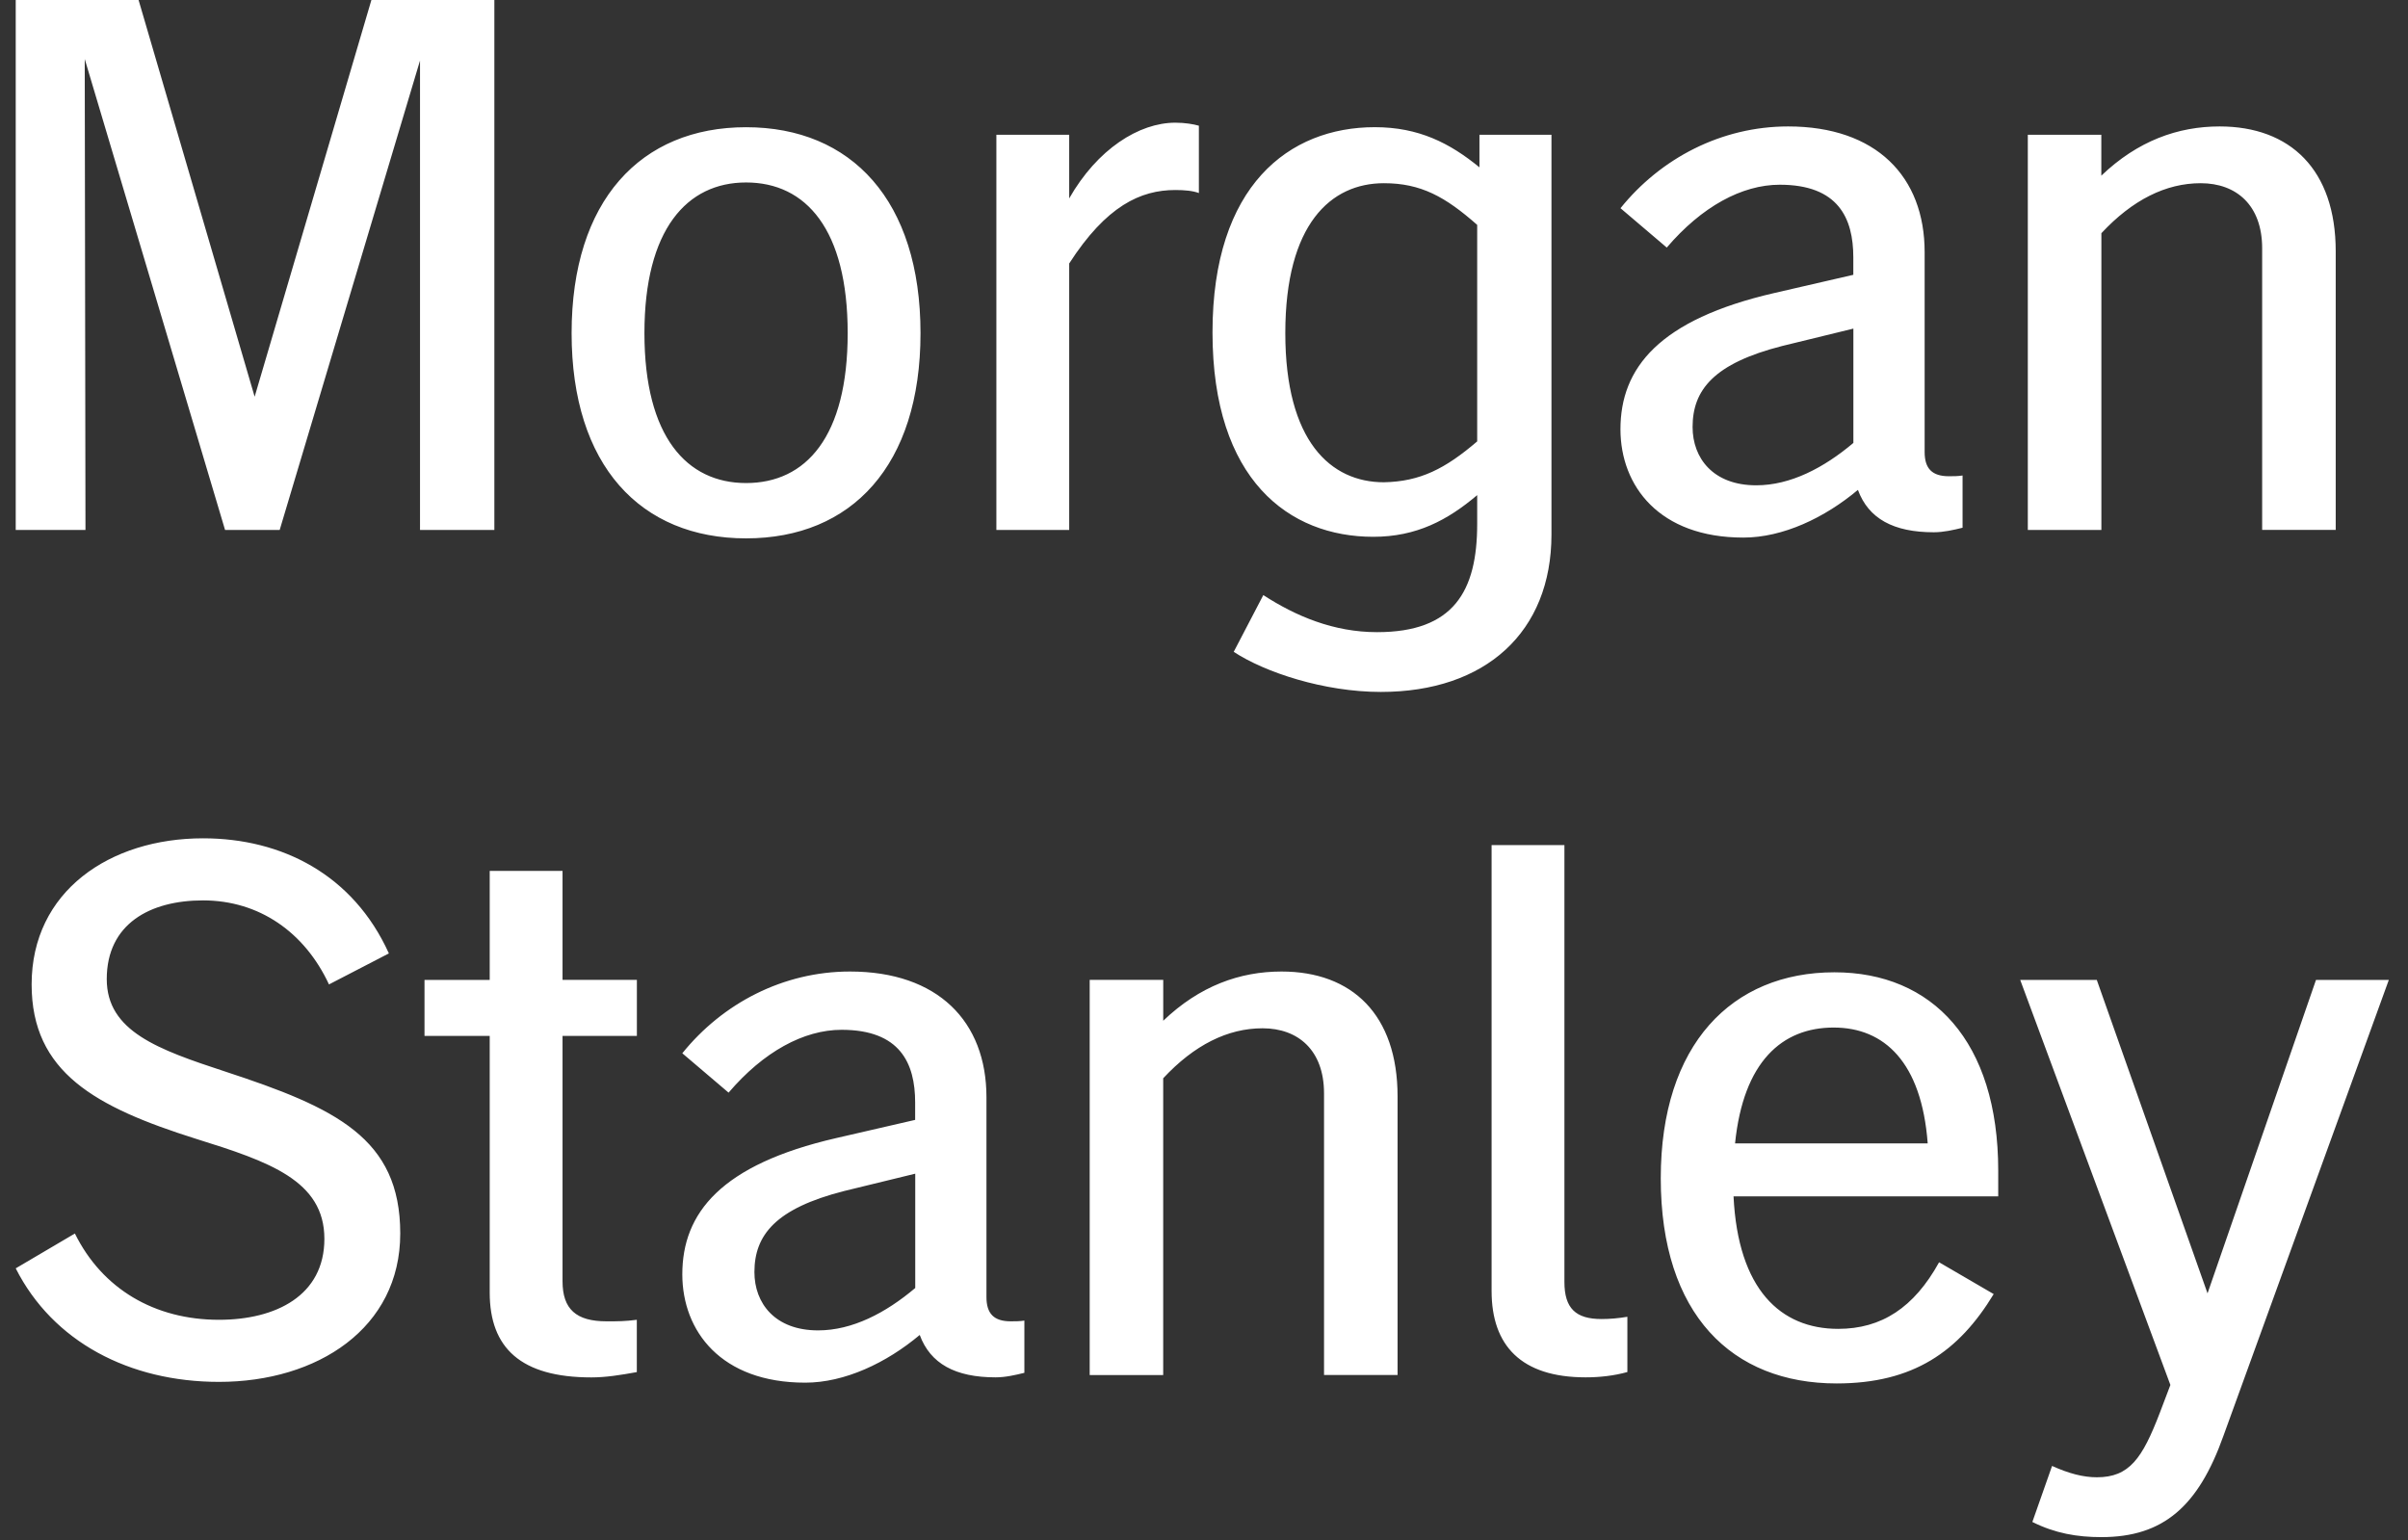
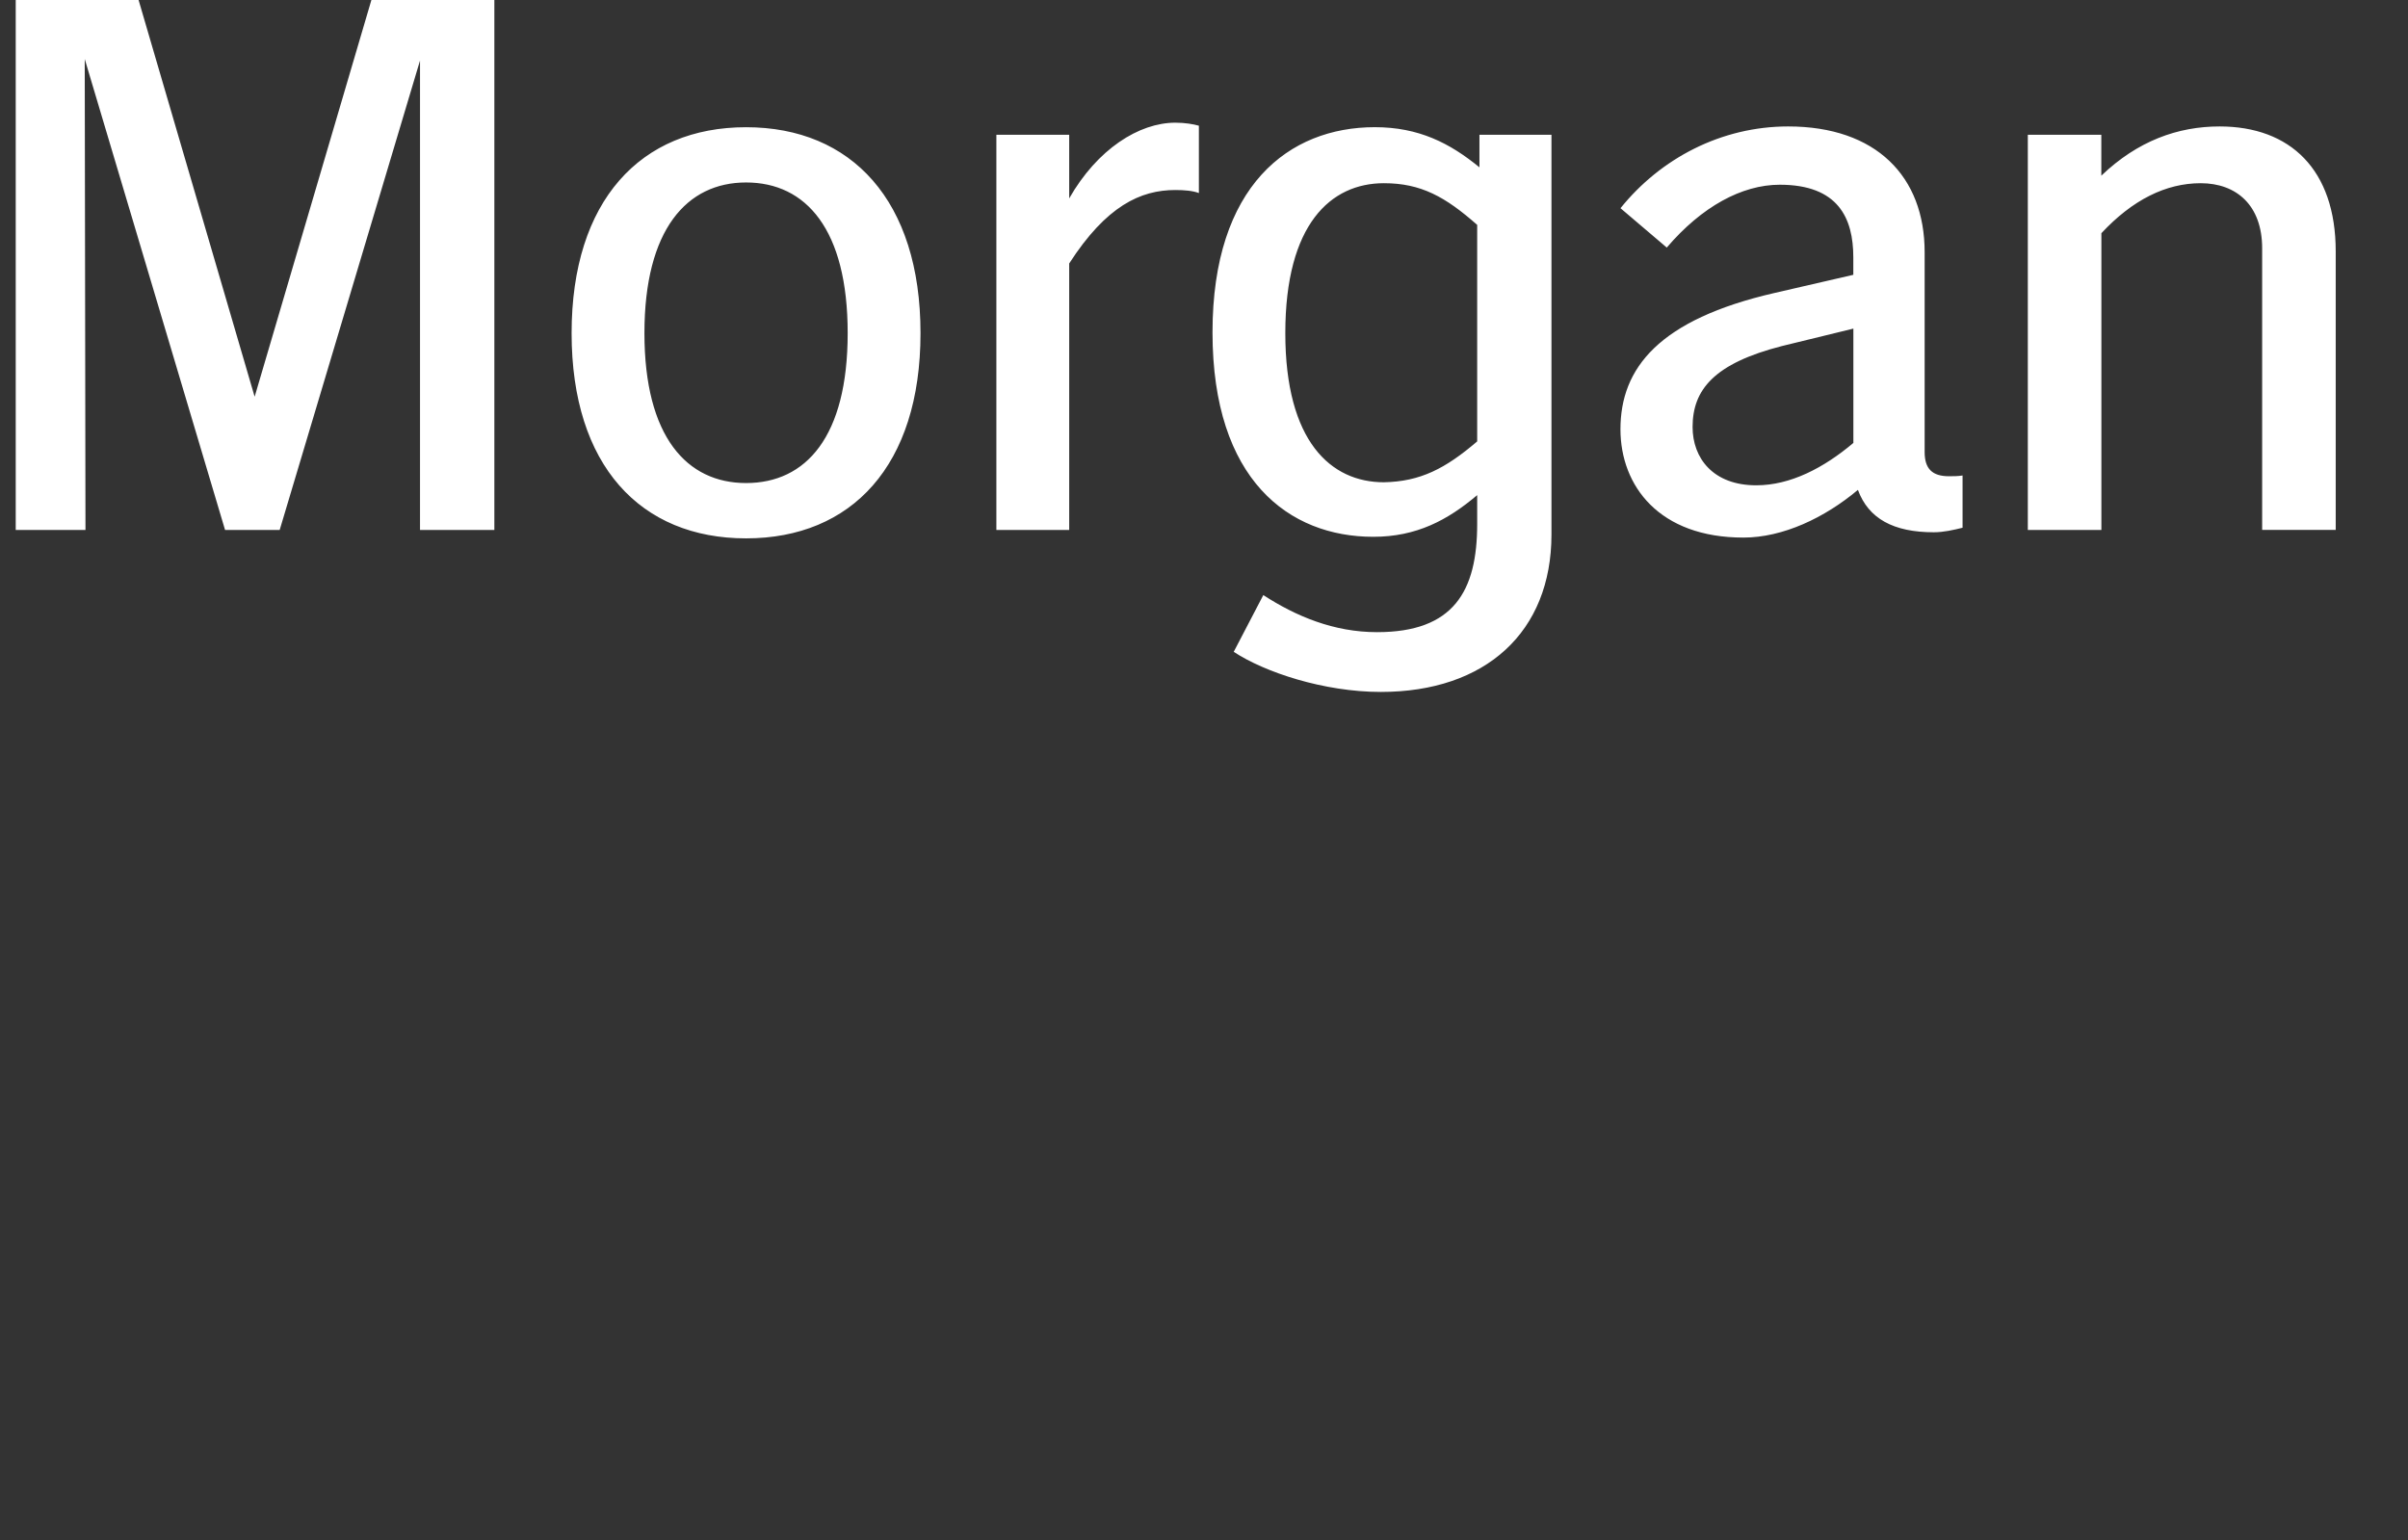
<svg xmlns="http://www.w3.org/2000/svg" width="111" height="71" viewBox="0 0 111 71" fill="none">
  <rect x="0" y="0" width="111" height="71" fill="#333333" stroke="none" />
  <path d="M0.725 24.433H3.94L3.906 2.722L10.375 24.433H12.892L19.361 2.792V24.433H22.788V0H17.12L11.738 18.289L6.388 0H0.725V24.433ZM34.391 5.865C29.531 5.865 26.349 9.25 26.349 15.36C26.349 21.468 29.531 24.819 34.391 24.819C39.251 24.819 42.432 21.468 42.432 15.36C42.432 9.25 39.251 5.865 34.391 5.865ZM29.706 15.358C29.706 10.575 31.664 8.412 34.391 8.412C37.154 8.412 39.075 10.575 39.075 15.358C39.075 20.14 37.151 22.269 34.391 22.269C31.664 22.269 29.706 20.14 29.706 15.358ZM45.929 24.433H49.286V12.146C50.998 9.493 52.573 8.76 54.179 8.76C54.6 8.76 54.985 8.794 55.264 8.9V5.795C55.019 5.726 54.634 5.656 54.179 5.656C52.501 5.656 50.579 6.878 49.286 9.147V6.213H45.929V24.433ZM63.303 24.747C65.296 24.747 66.73 23.979 68.093 22.826V24.152C68.093 27.258 67.009 29.143 63.478 29.143C61.485 29.143 59.739 28.411 58.234 27.434L56.87 30.05C58.303 30.994 61.03 31.899 63.652 31.899C68.478 31.899 71.517 29.143 71.517 24.639V6.213H68.197V7.714C66.833 6.597 65.4 5.863 63.373 5.863C59.422 5.863 55.892 8.552 55.892 15.322C55.892 22.13 59.424 24.747 63.303 24.747ZM59.248 15.358C59.248 10.331 61.345 8.446 63.793 8.446C65.506 8.446 66.626 9.075 68.093 10.367V20.349C66.624 21.605 65.472 22.2 63.793 22.233C61.345 22.233 59.248 20.349 59.248 15.358ZM80.364 24.783C82.182 24.783 84.106 23.875 85.643 22.584C86.131 23.911 87.285 24.538 89.139 24.538C89.594 24.538 90.048 24.433 90.467 24.329V21.921C90.257 21.955 90.046 21.955 89.837 21.955C89.067 21.955 88.719 21.607 88.719 20.839V11.624C88.719 8.134 86.48 5.829 82.425 5.829C79.35 5.829 76.553 7.296 74.699 9.598L76.832 11.413C78.441 9.529 80.292 8.516 82.041 8.516C84.734 8.516 85.431 10.052 85.431 11.867V12.669L81.795 13.507C76.481 14.729 74.697 16.962 74.697 19.79C74.701 22.409 76.485 24.783 80.364 24.783ZM78.022 19.686C78.022 17.977 79.001 16.755 82.149 15.951L85.434 15.149V20.419C84.07 21.571 82.531 22.373 80.958 22.373C78.967 22.375 78.022 21.117 78.022 19.686ZM93.475 24.433H96.866V10.751C98.299 9.214 99.838 8.446 101.444 8.446C103.087 8.446 104.277 9.459 104.277 11.447V24.43H107.668V11.588C107.668 7.819 105.571 5.829 102.317 5.829C100.394 5.829 98.542 6.492 96.863 8.098V6.213H93.475V24.433Z" fill="white" />
-   <path d="M10.094 63.706C14.638 63.706 18.45 61.229 18.45 56.866C18.45 52.468 15.478 51.071 10.375 49.398C7.299 48.387 4.921 47.547 4.921 45.139C4.921 42.591 6.914 41.509 9.36 41.509C11.947 41.509 14.044 42.975 15.165 45.383L17.926 43.953C16.283 40.323 12.996 38.647 9.36 38.647C5.06 38.647 1.458 41.091 1.458 45.383C1.458 49.434 4.394 51.037 9.045 52.504C12.402 53.551 14.953 54.425 14.953 57.111C14.953 59.728 12.717 60.844 10.094 60.844C7.121 60.844 4.709 59.414 3.452 56.866L0.725 58.472C2.437 61.858 5.967 63.706 10.094 63.706ZM27.958 60.914C26.559 60.914 25.931 60.355 25.931 59.066V47.756H29.358V45.172H25.931V40.148H22.574V45.175H19.568V47.758H22.574V59.591C22.574 62.138 24.007 63.5 27.259 63.5C27.922 63.5 28.586 63.394 29.355 63.255V60.844C28.797 60.914 28.518 60.914 27.958 60.914ZM37.118 63.742C38.936 63.742 40.857 62.835 42.396 61.543C42.887 62.871 44.039 63.497 45.893 63.497C46.347 63.497 46.802 63.392 47.22 63.288V60.88C47.011 60.914 46.799 60.914 46.59 60.914C45.821 60.914 45.472 60.566 45.472 59.798V50.584C45.472 47.093 43.236 44.788 39.179 44.788C36.103 44.788 33.306 46.255 31.452 48.557L33.585 50.372C35.194 48.488 37.046 47.475 38.794 47.475C41.487 47.475 42.185 49.011 42.185 50.826V51.628L38.549 52.466C33.234 53.688 31.452 55.921 31.452 58.749C31.455 61.368 33.237 63.742 37.118 63.742ZM34.776 58.645C34.776 56.936 35.754 55.714 38.902 54.91L42.189 54.108V59.378C40.826 60.53 39.287 61.332 37.714 61.332C35.718 61.334 34.776 60.076 34.776 58.645ZM50.228 63.392H53.619V49.71C55.052 48.173 56.591 47.405 58.2 47.405C59.842 47.405 61.033 48.418 61.033 50.406V63.389H64.423V50.548C64.423 46.778 62.326 44.788 59.075 44.788C57.151 44.788 55.3 45.451 53.621 47.057V45.172H50.231V63.392H50.228ZM73.826 60.809C72.638 60.809 72.114 60.319 72.114 59.099V38.959H68.757V59.517C68.757 62.031 70.12 63.497 73.093 63.497C73.722 63.497 74.386 63.428 75.016 63.252V60.705C74.596 60.775 74.211 60.809 73.826 60.809ZM91.902 59.658L89.385 58.192C88.23 60.285 86.727 61.262 84.734 61.262C82.077 61.262 80.119 59.447 79.91 55.155H92.111V53.969C92.111 48 89.07 44.824 84.561 44.824C79.84 44.824 76.555 48.14 76.555 54.319C76.555 60.602 79.842 63.778 84.666 63.778C88.197 63.776 90.293 62.311 91.902 59.658ZM84.525 47.371C86.867 47.371 88.579 48.977 88.86 52.711H79.98C80.364 48.942 82.146 47.371 84.525 47.371ZM96.656 68.104C96.026 68.104 95.363 67.929 94.593 67.581L93.684 70.164C94.733 70.688 95.747 70.863 96.866 70.863C99.732 70.863 101.341 69.432 102.495 66.186L110.116 45.175H106.759L101.759 59.625L96.654 45.175H93.124L100.047 63.848L99.557 65.139C98.753 67.233 98.159 68.104 96.656 68.104Z" fill="white" />
</svg>